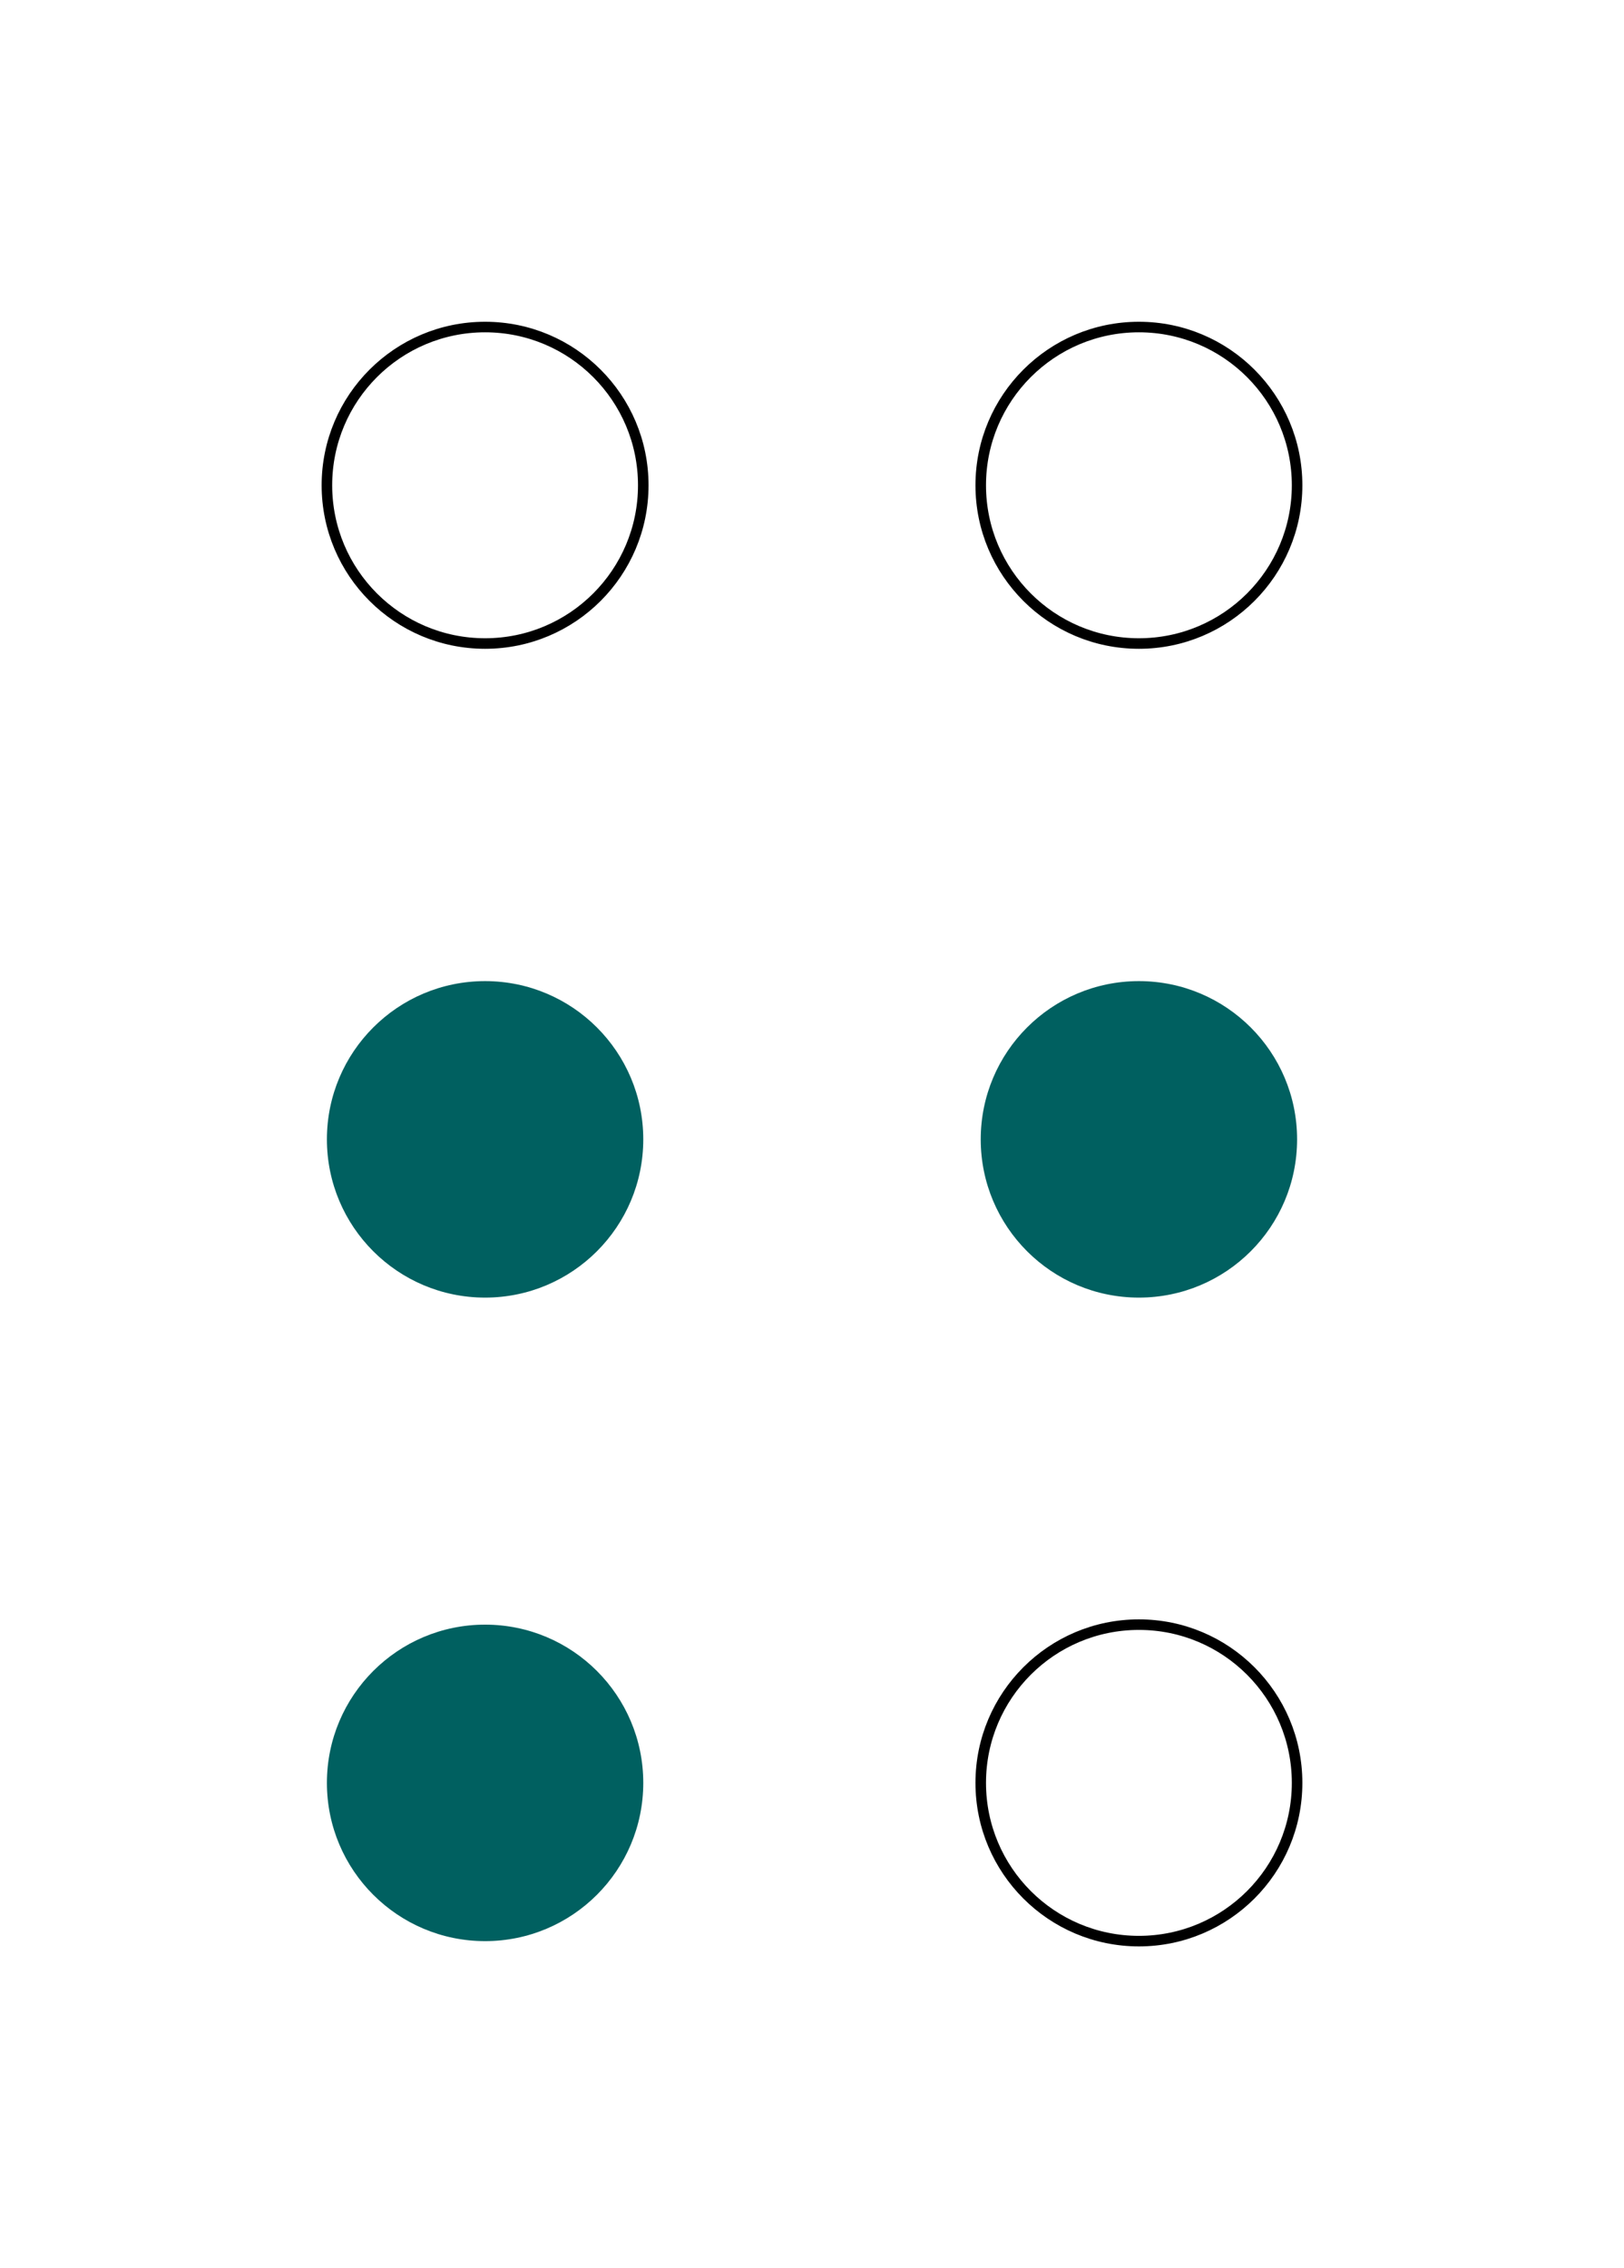
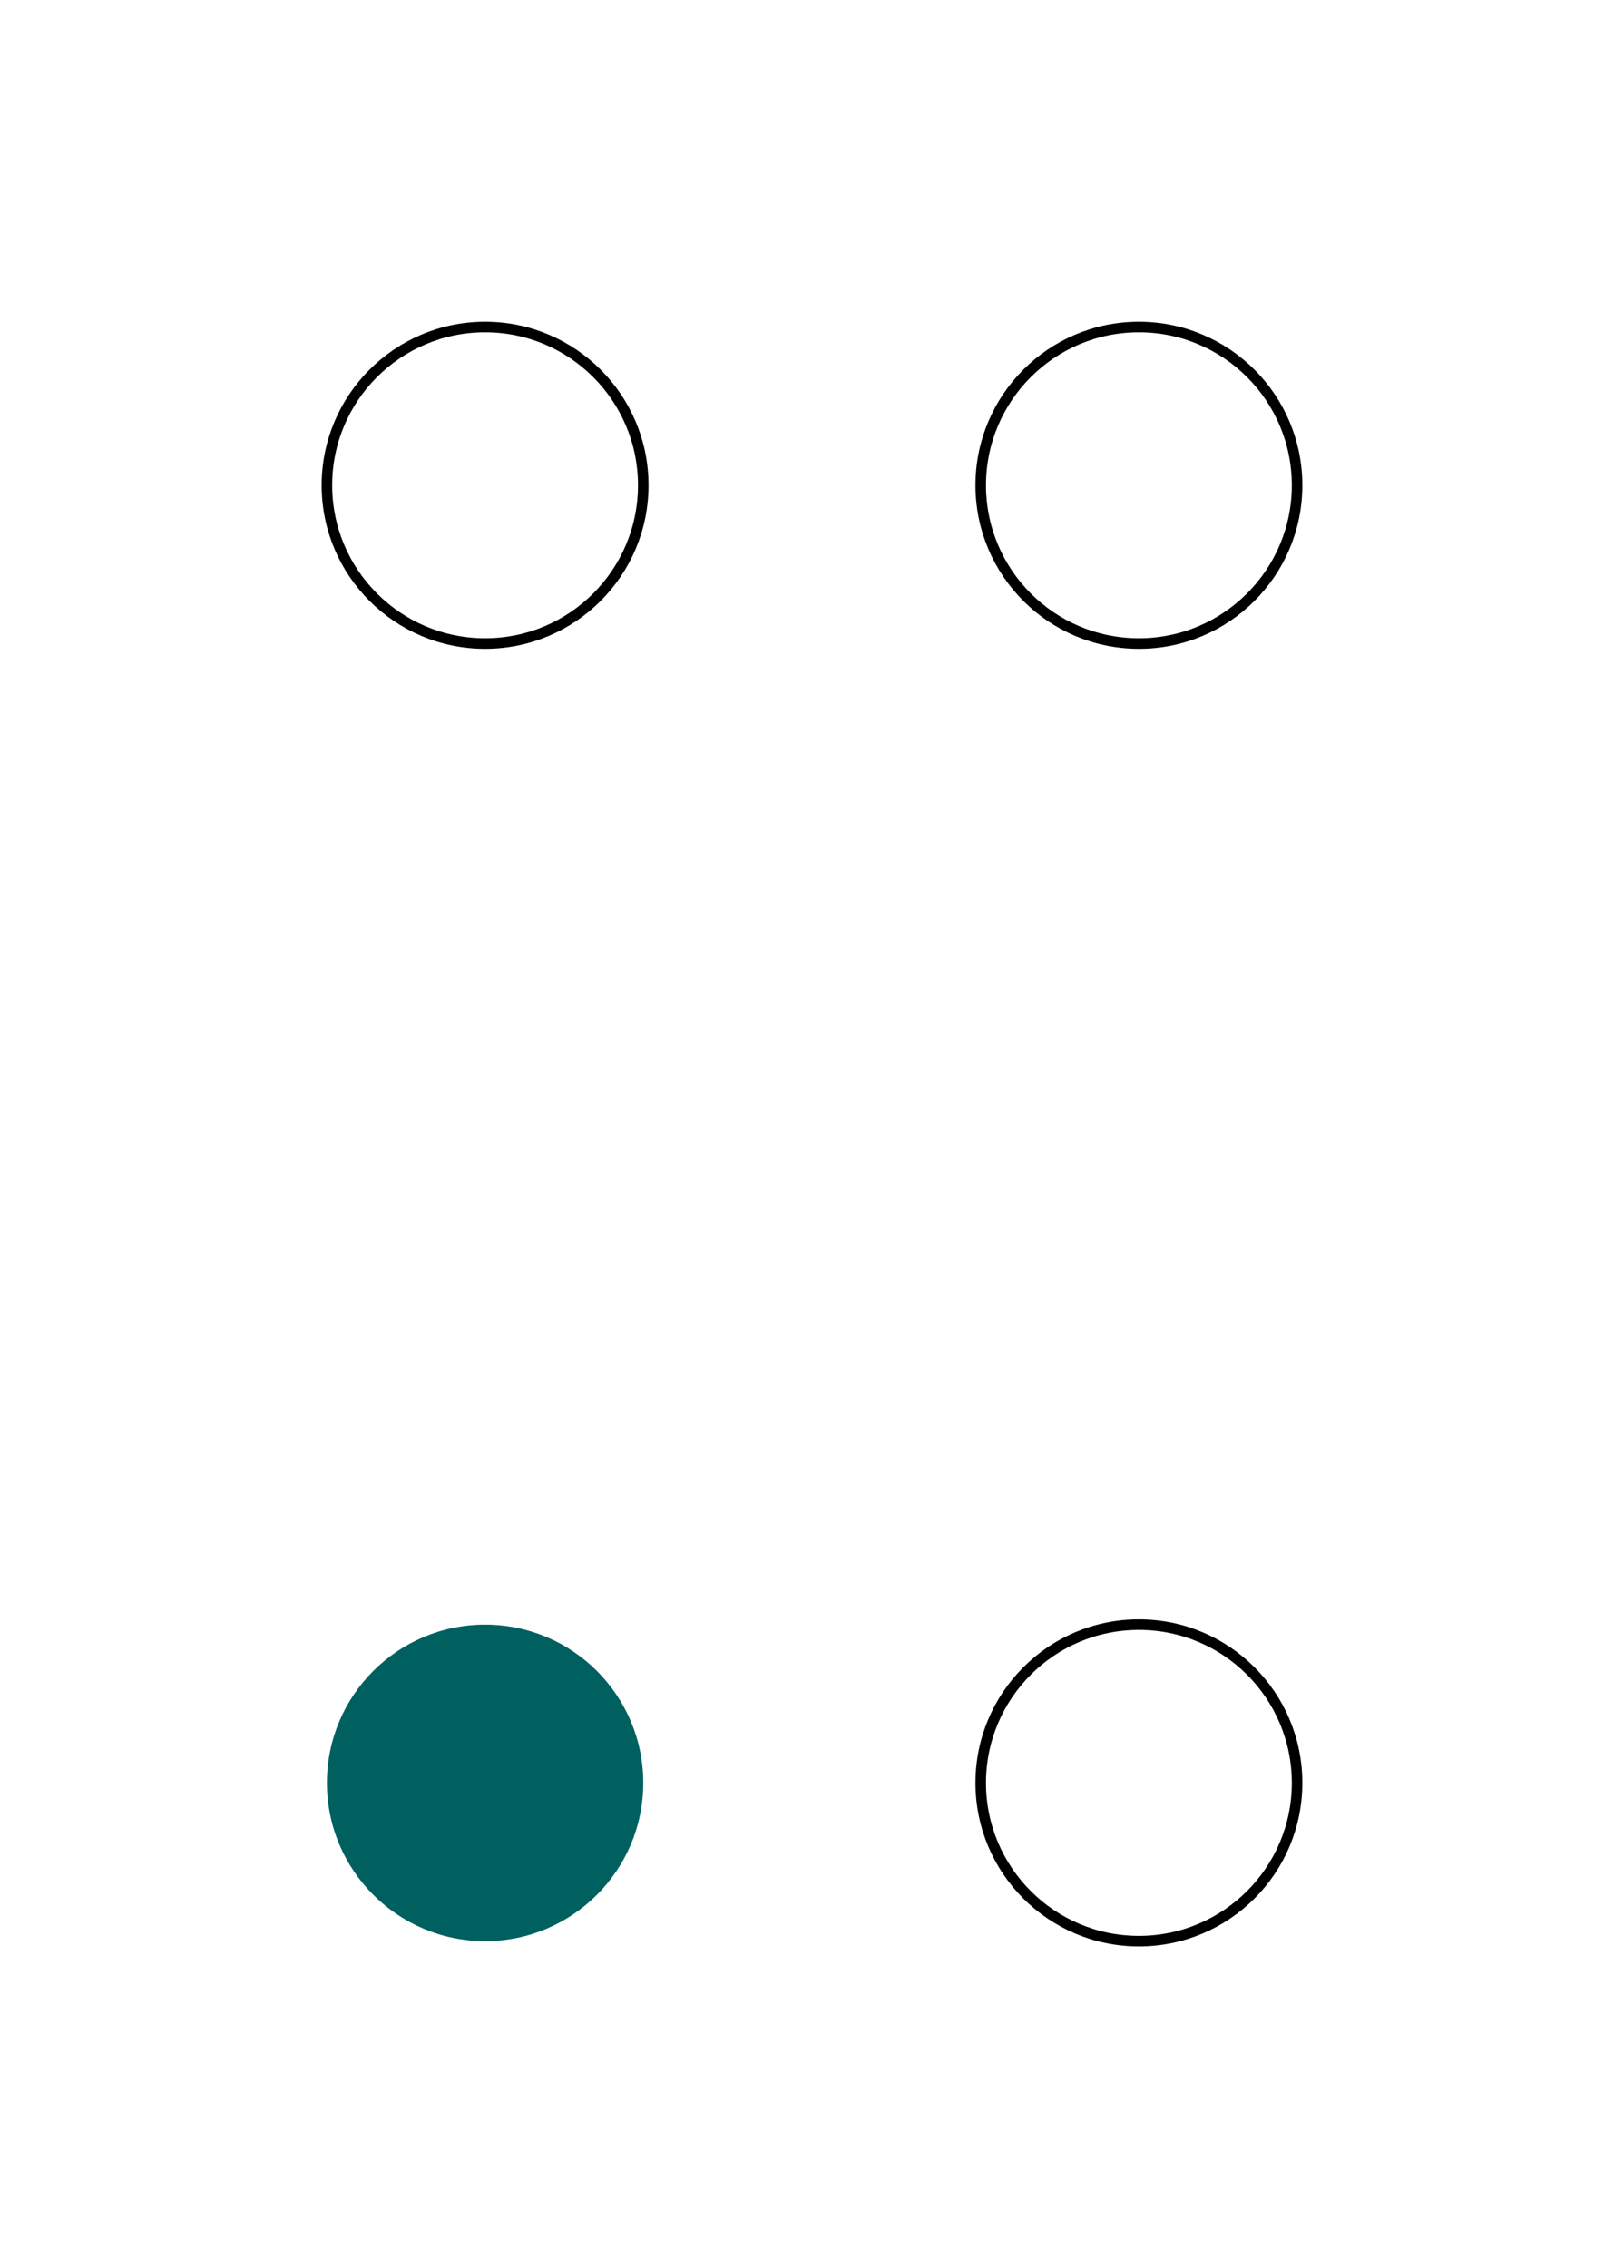
<svg xmlns="http://www.w3.org/2000/svg" width="154" height="215">
  <g stroke="black" fill="none">
    <circle cx="46" cy="46" r="15" />
    <circle cx="108" cy="46" r="15" />
    <circle cx="108" cy="169" r="15" />
  </g>
  <g fill="#006060">
-     <circle cx="46" cy="108" r="15" />
-     <circle cx="108" cy="108" r="15" />
    <circle cx="46" cy="169" r="15" />
  </g>
</svg>